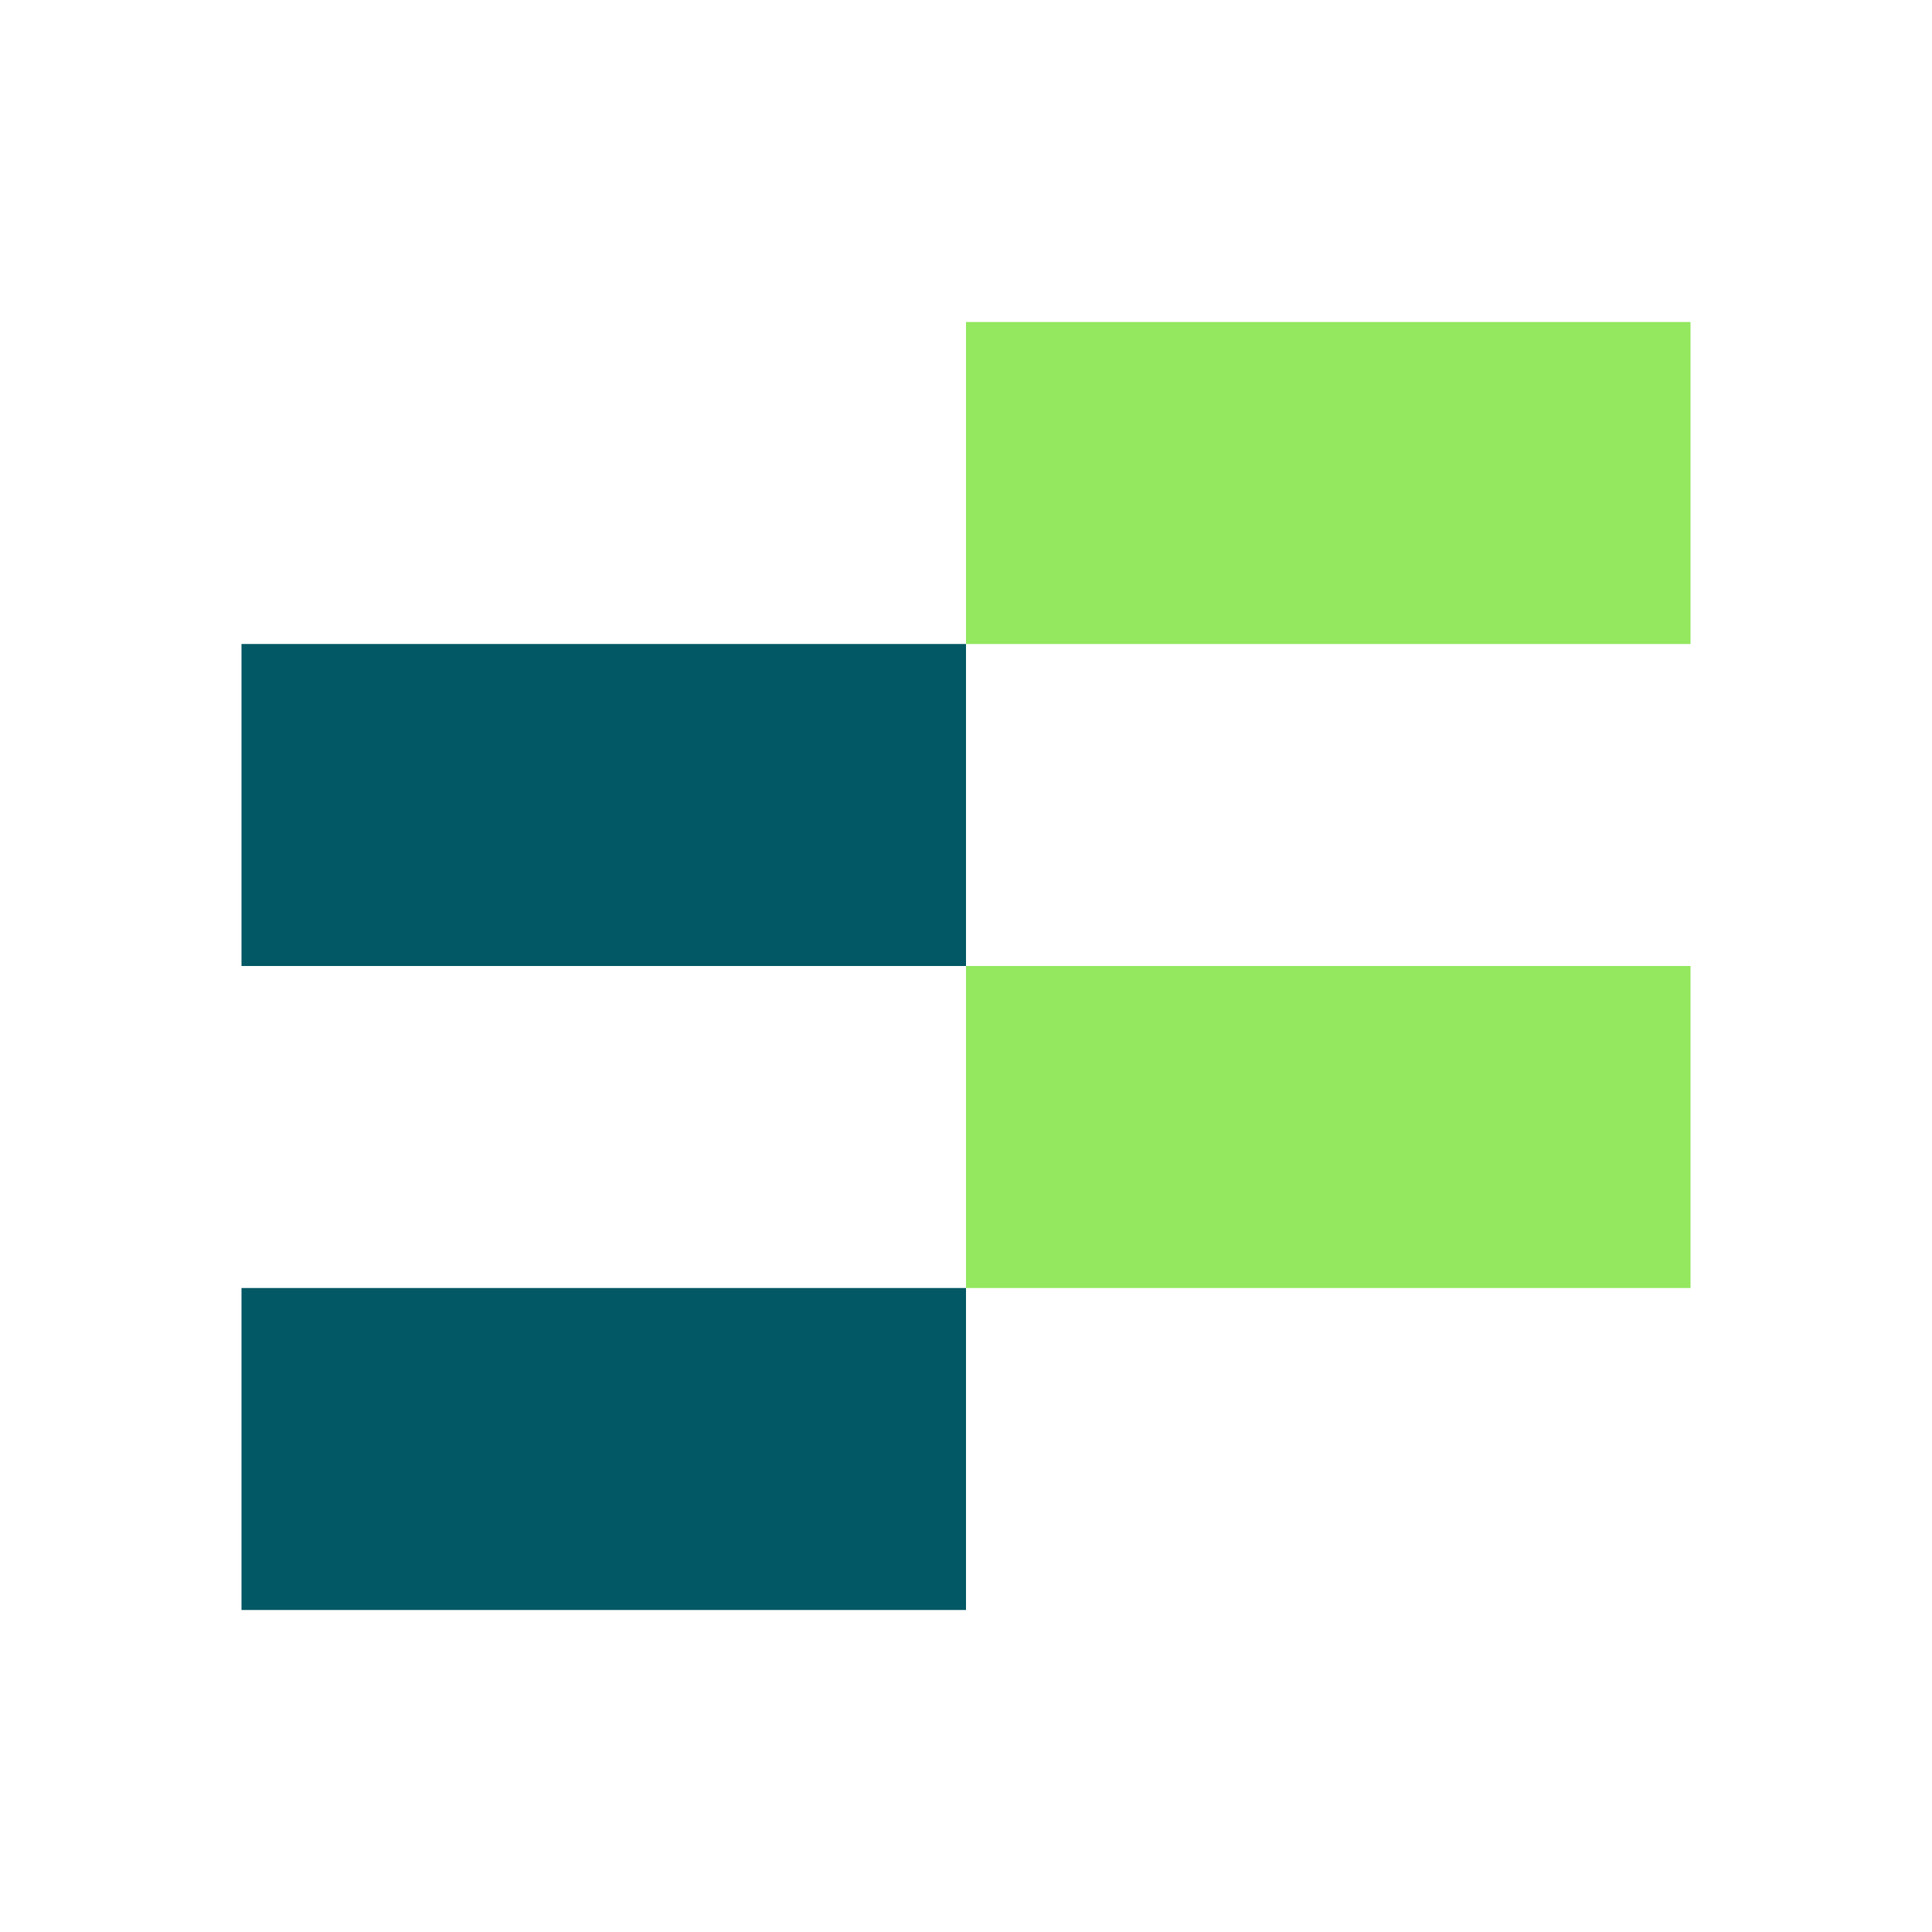
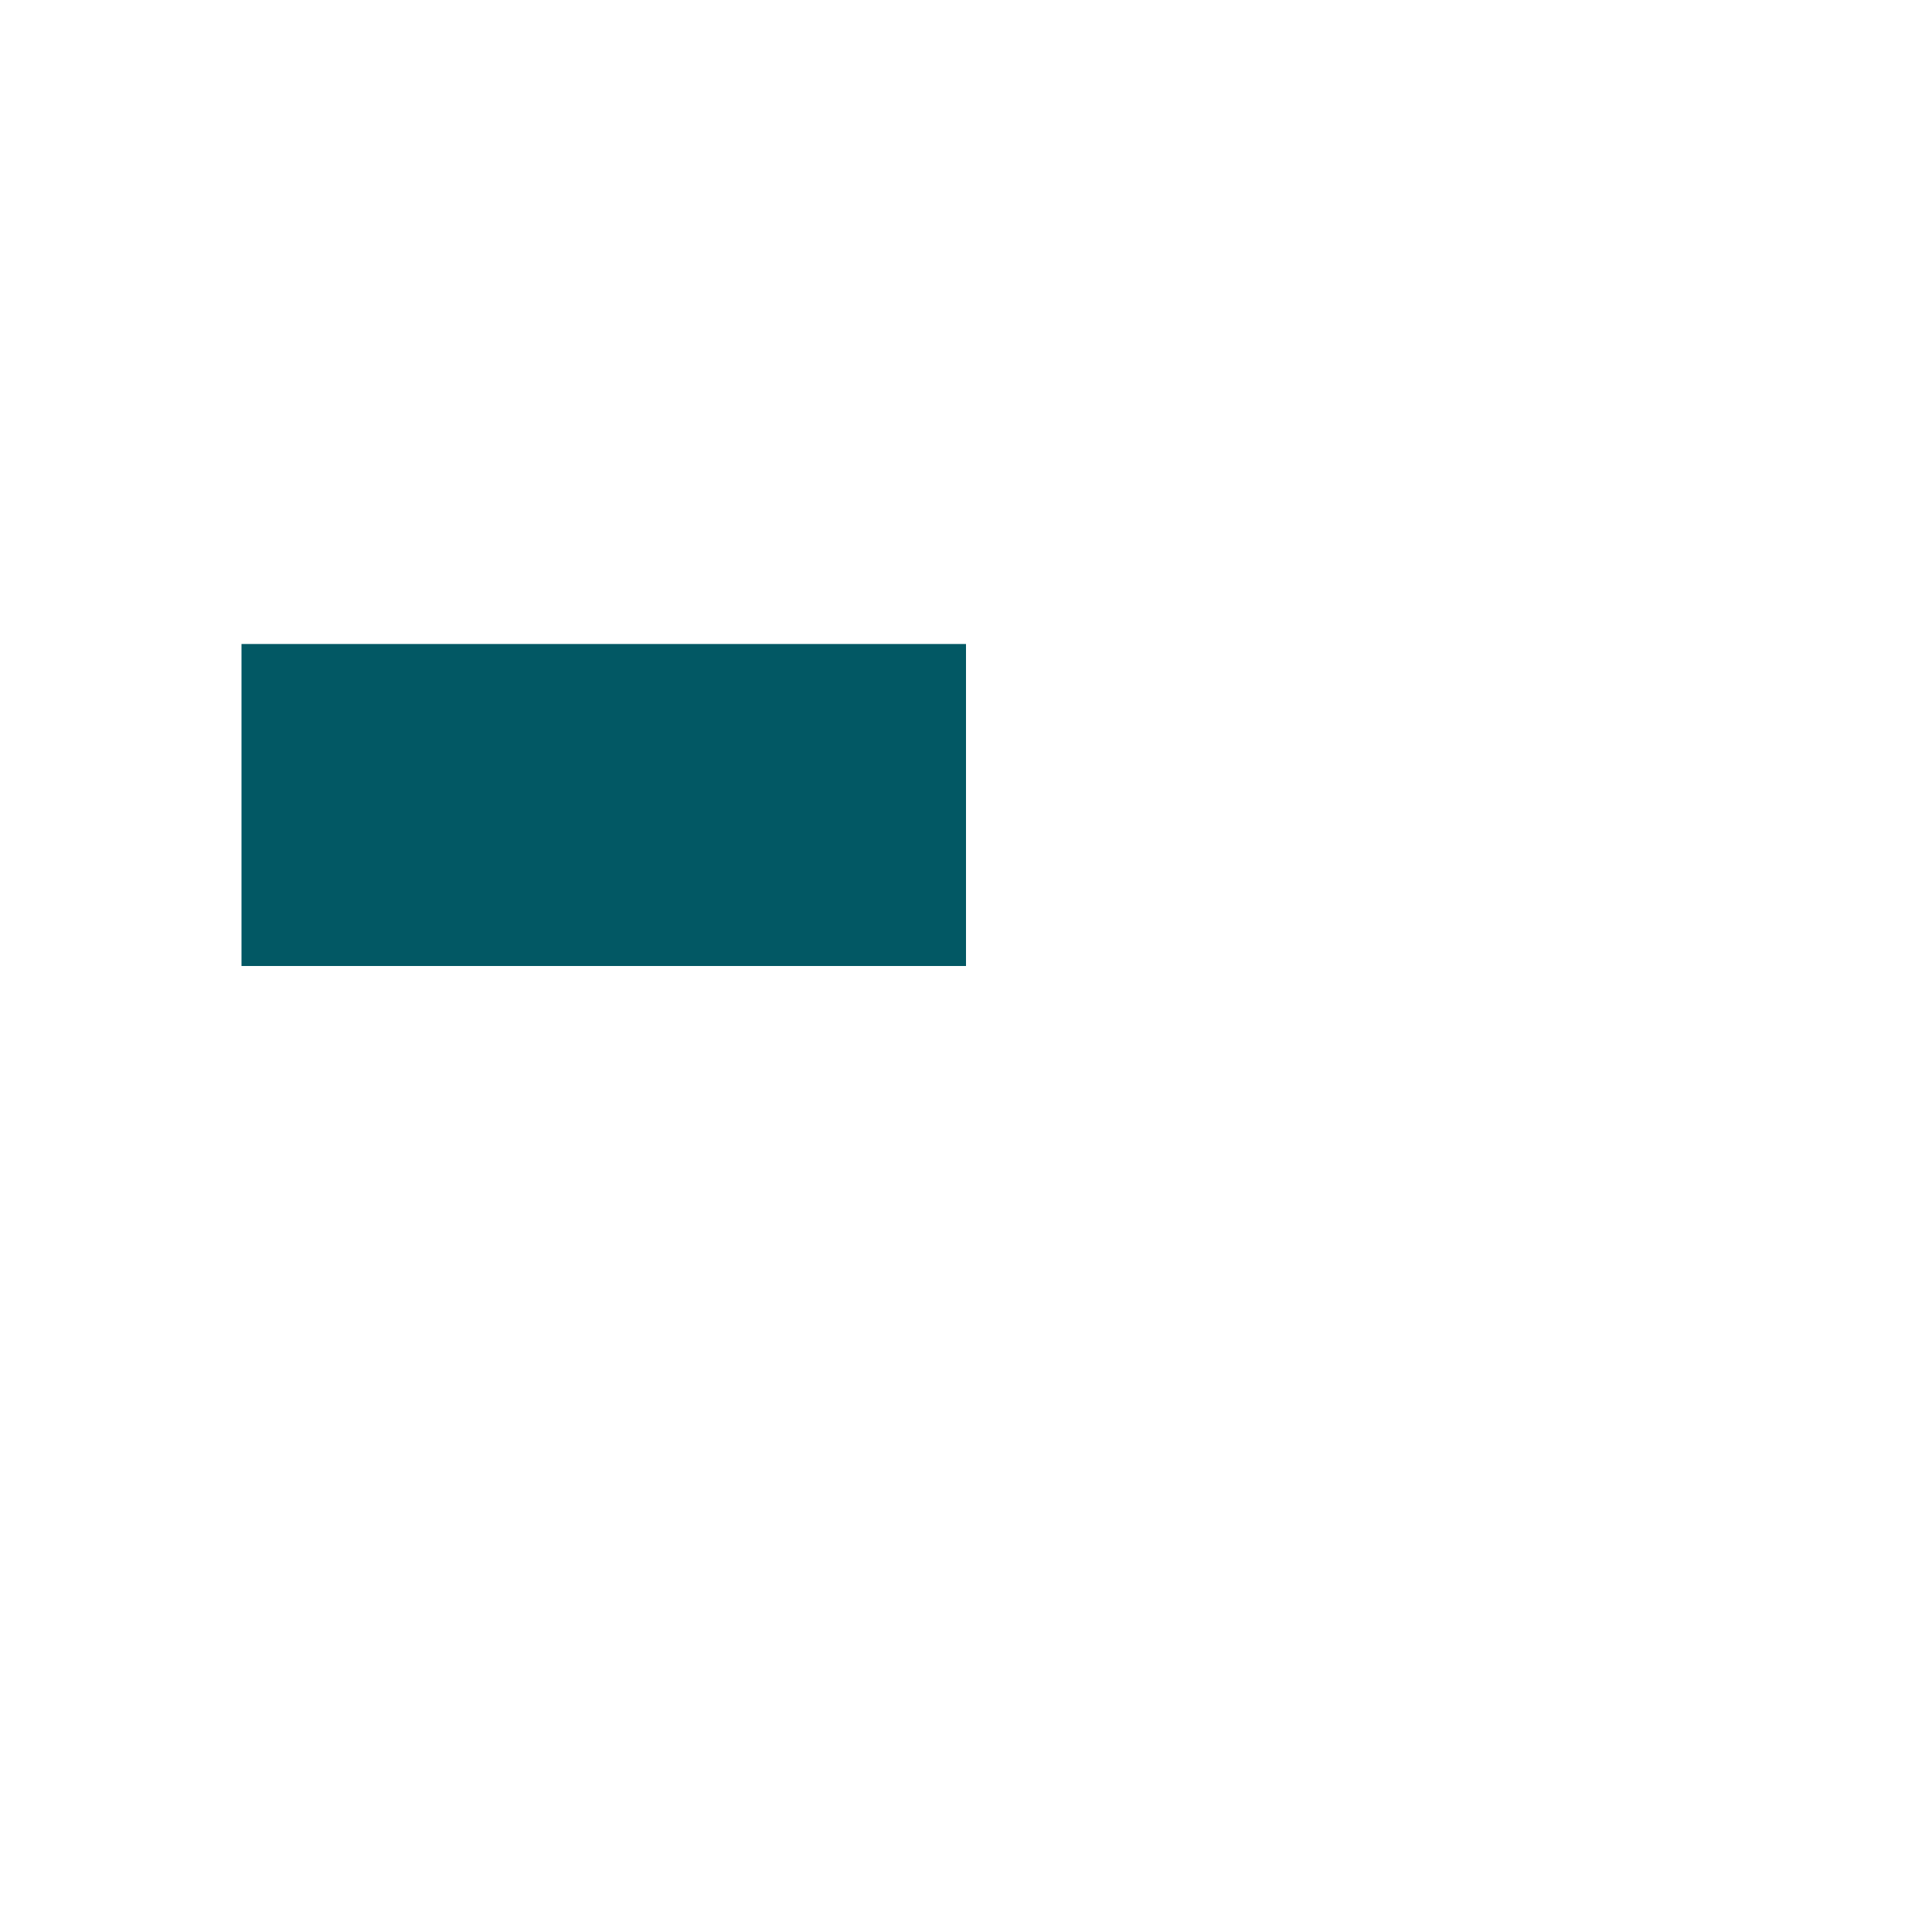
<svg xmlns="http://www.w3.org/2000/svg" width="24" height="24" viewBox="0 0 24 24" fill="none">
-   <path d="M12 8L21 8V4L12 4V8Z" fill="#93E85F" />
  <path d="M3 12L12 12V8H3V12Z" fill="#025864" />
-   <path d="M12 16H21V12H12V16Z" fill="#93E85F" />
-   <path d="M3 20H12V16H3V20Z" fill="#025864" />
</svg>